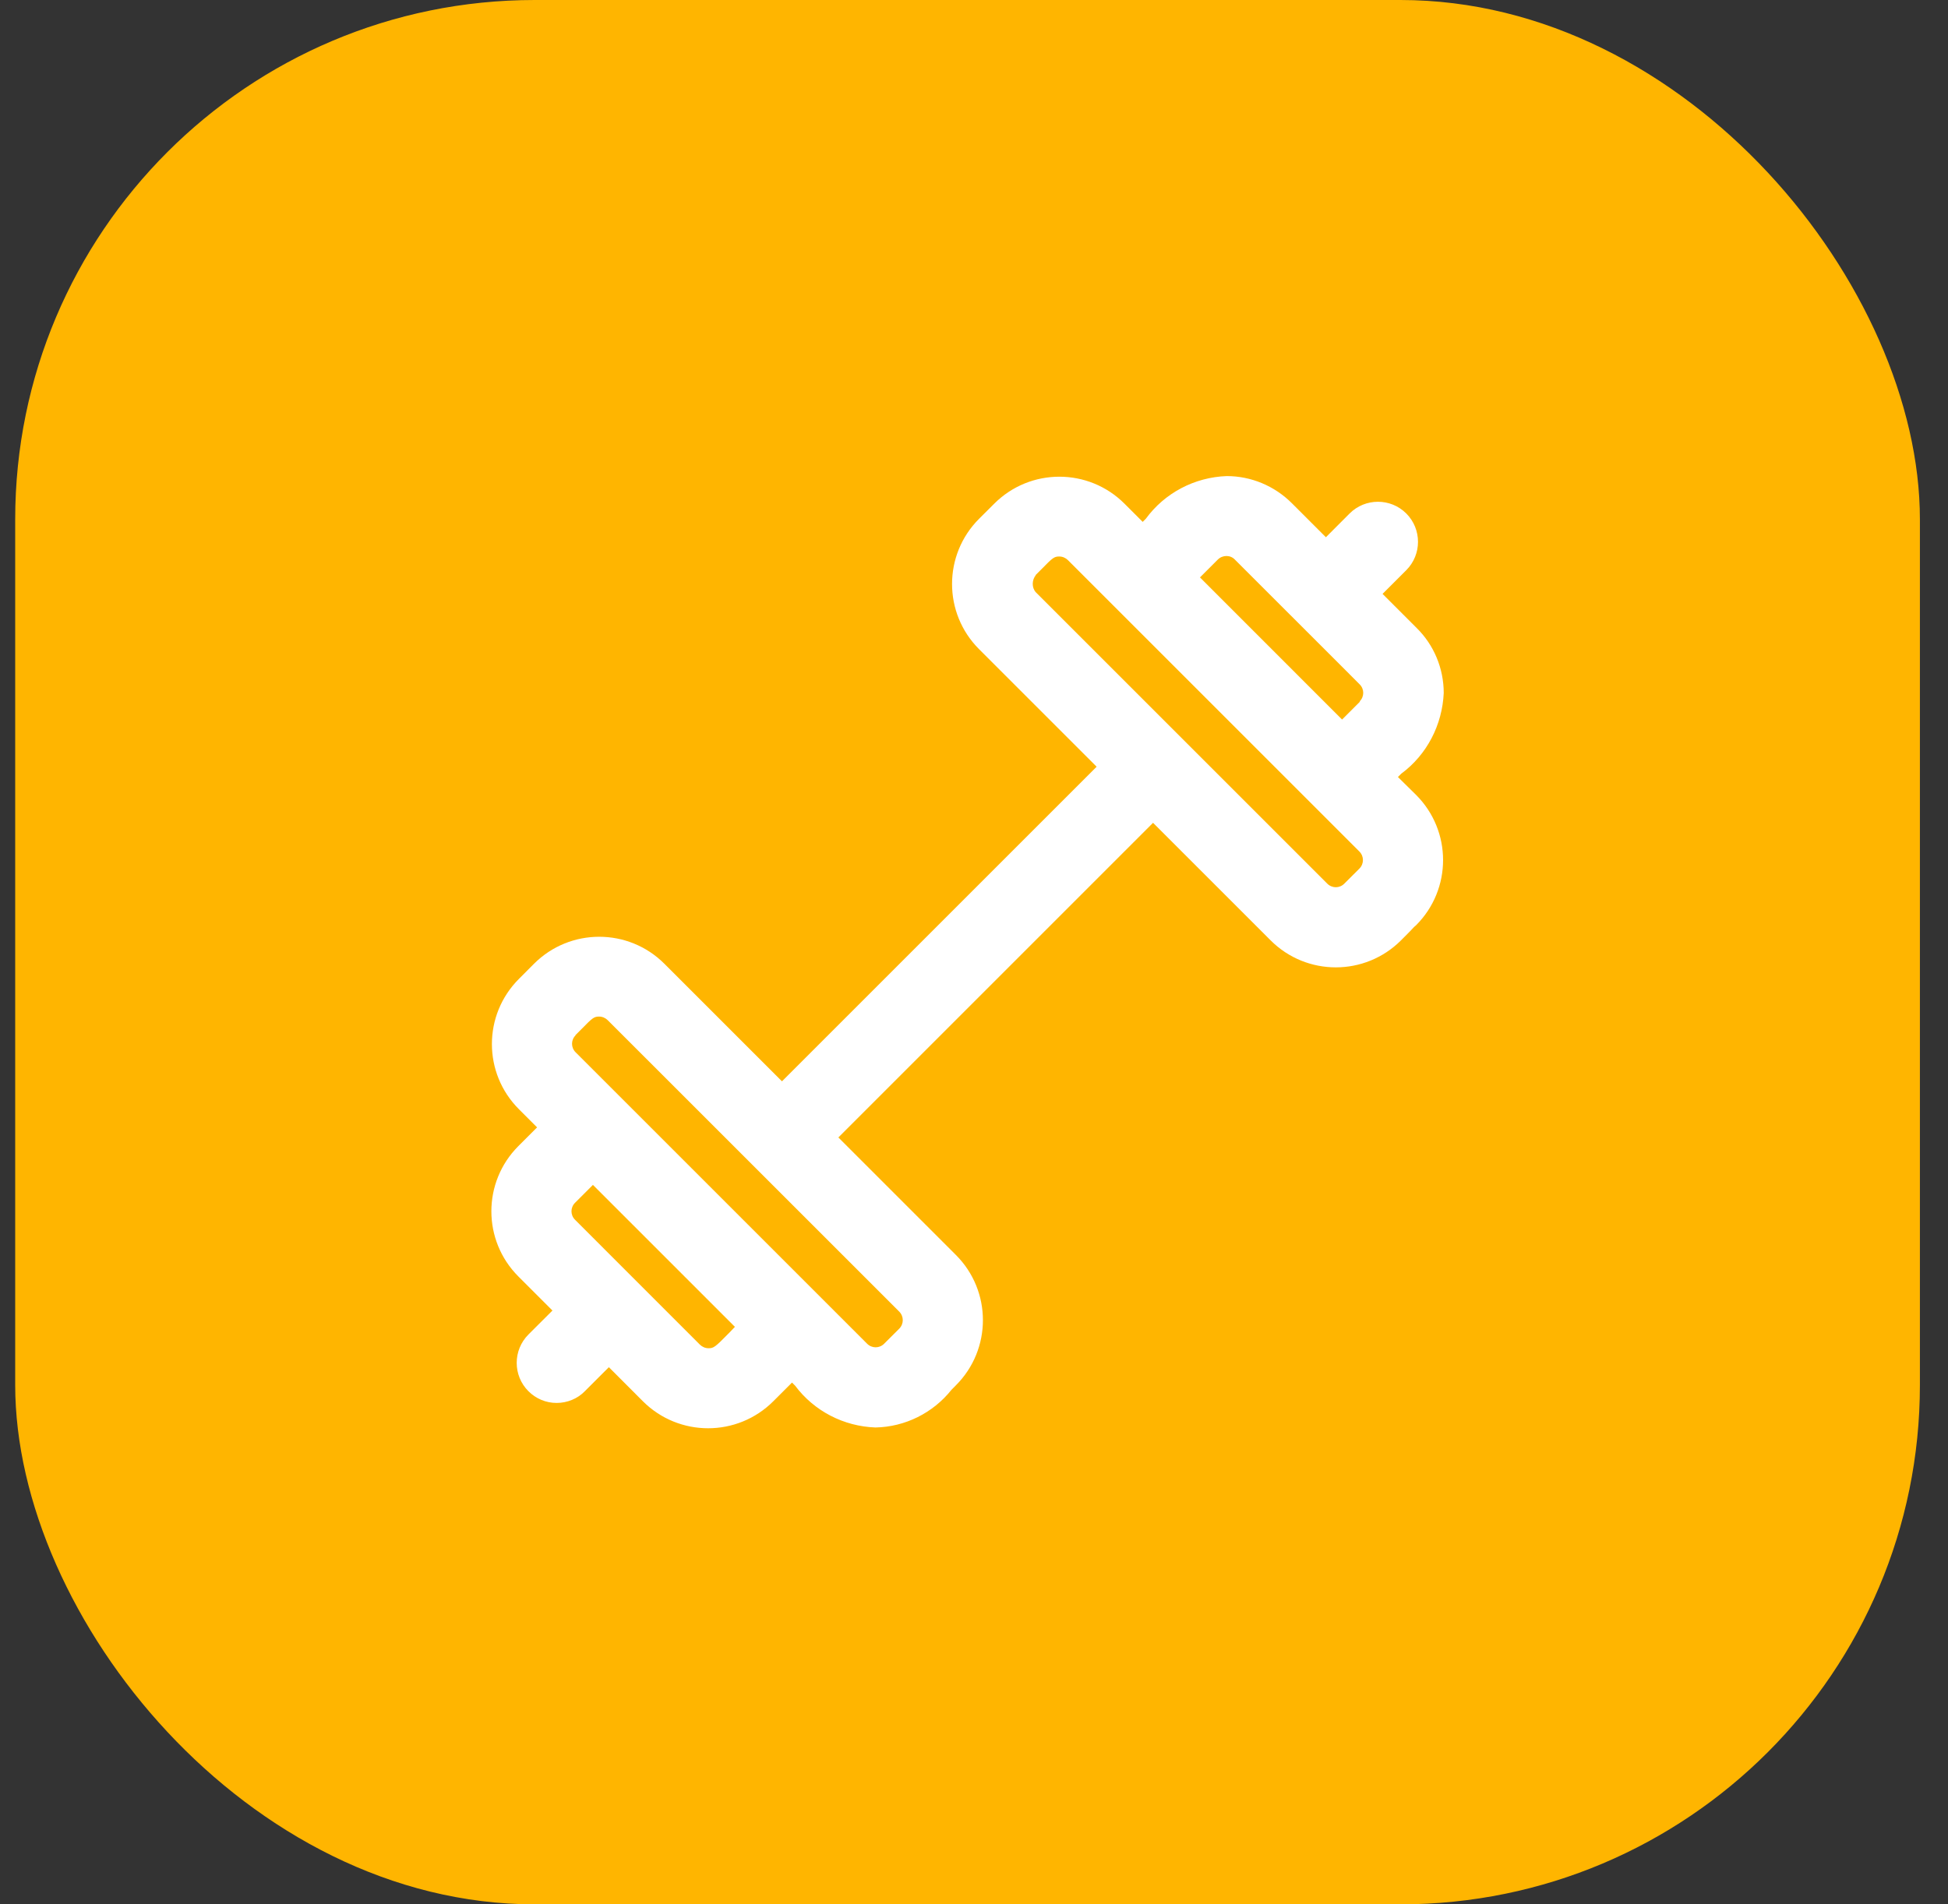
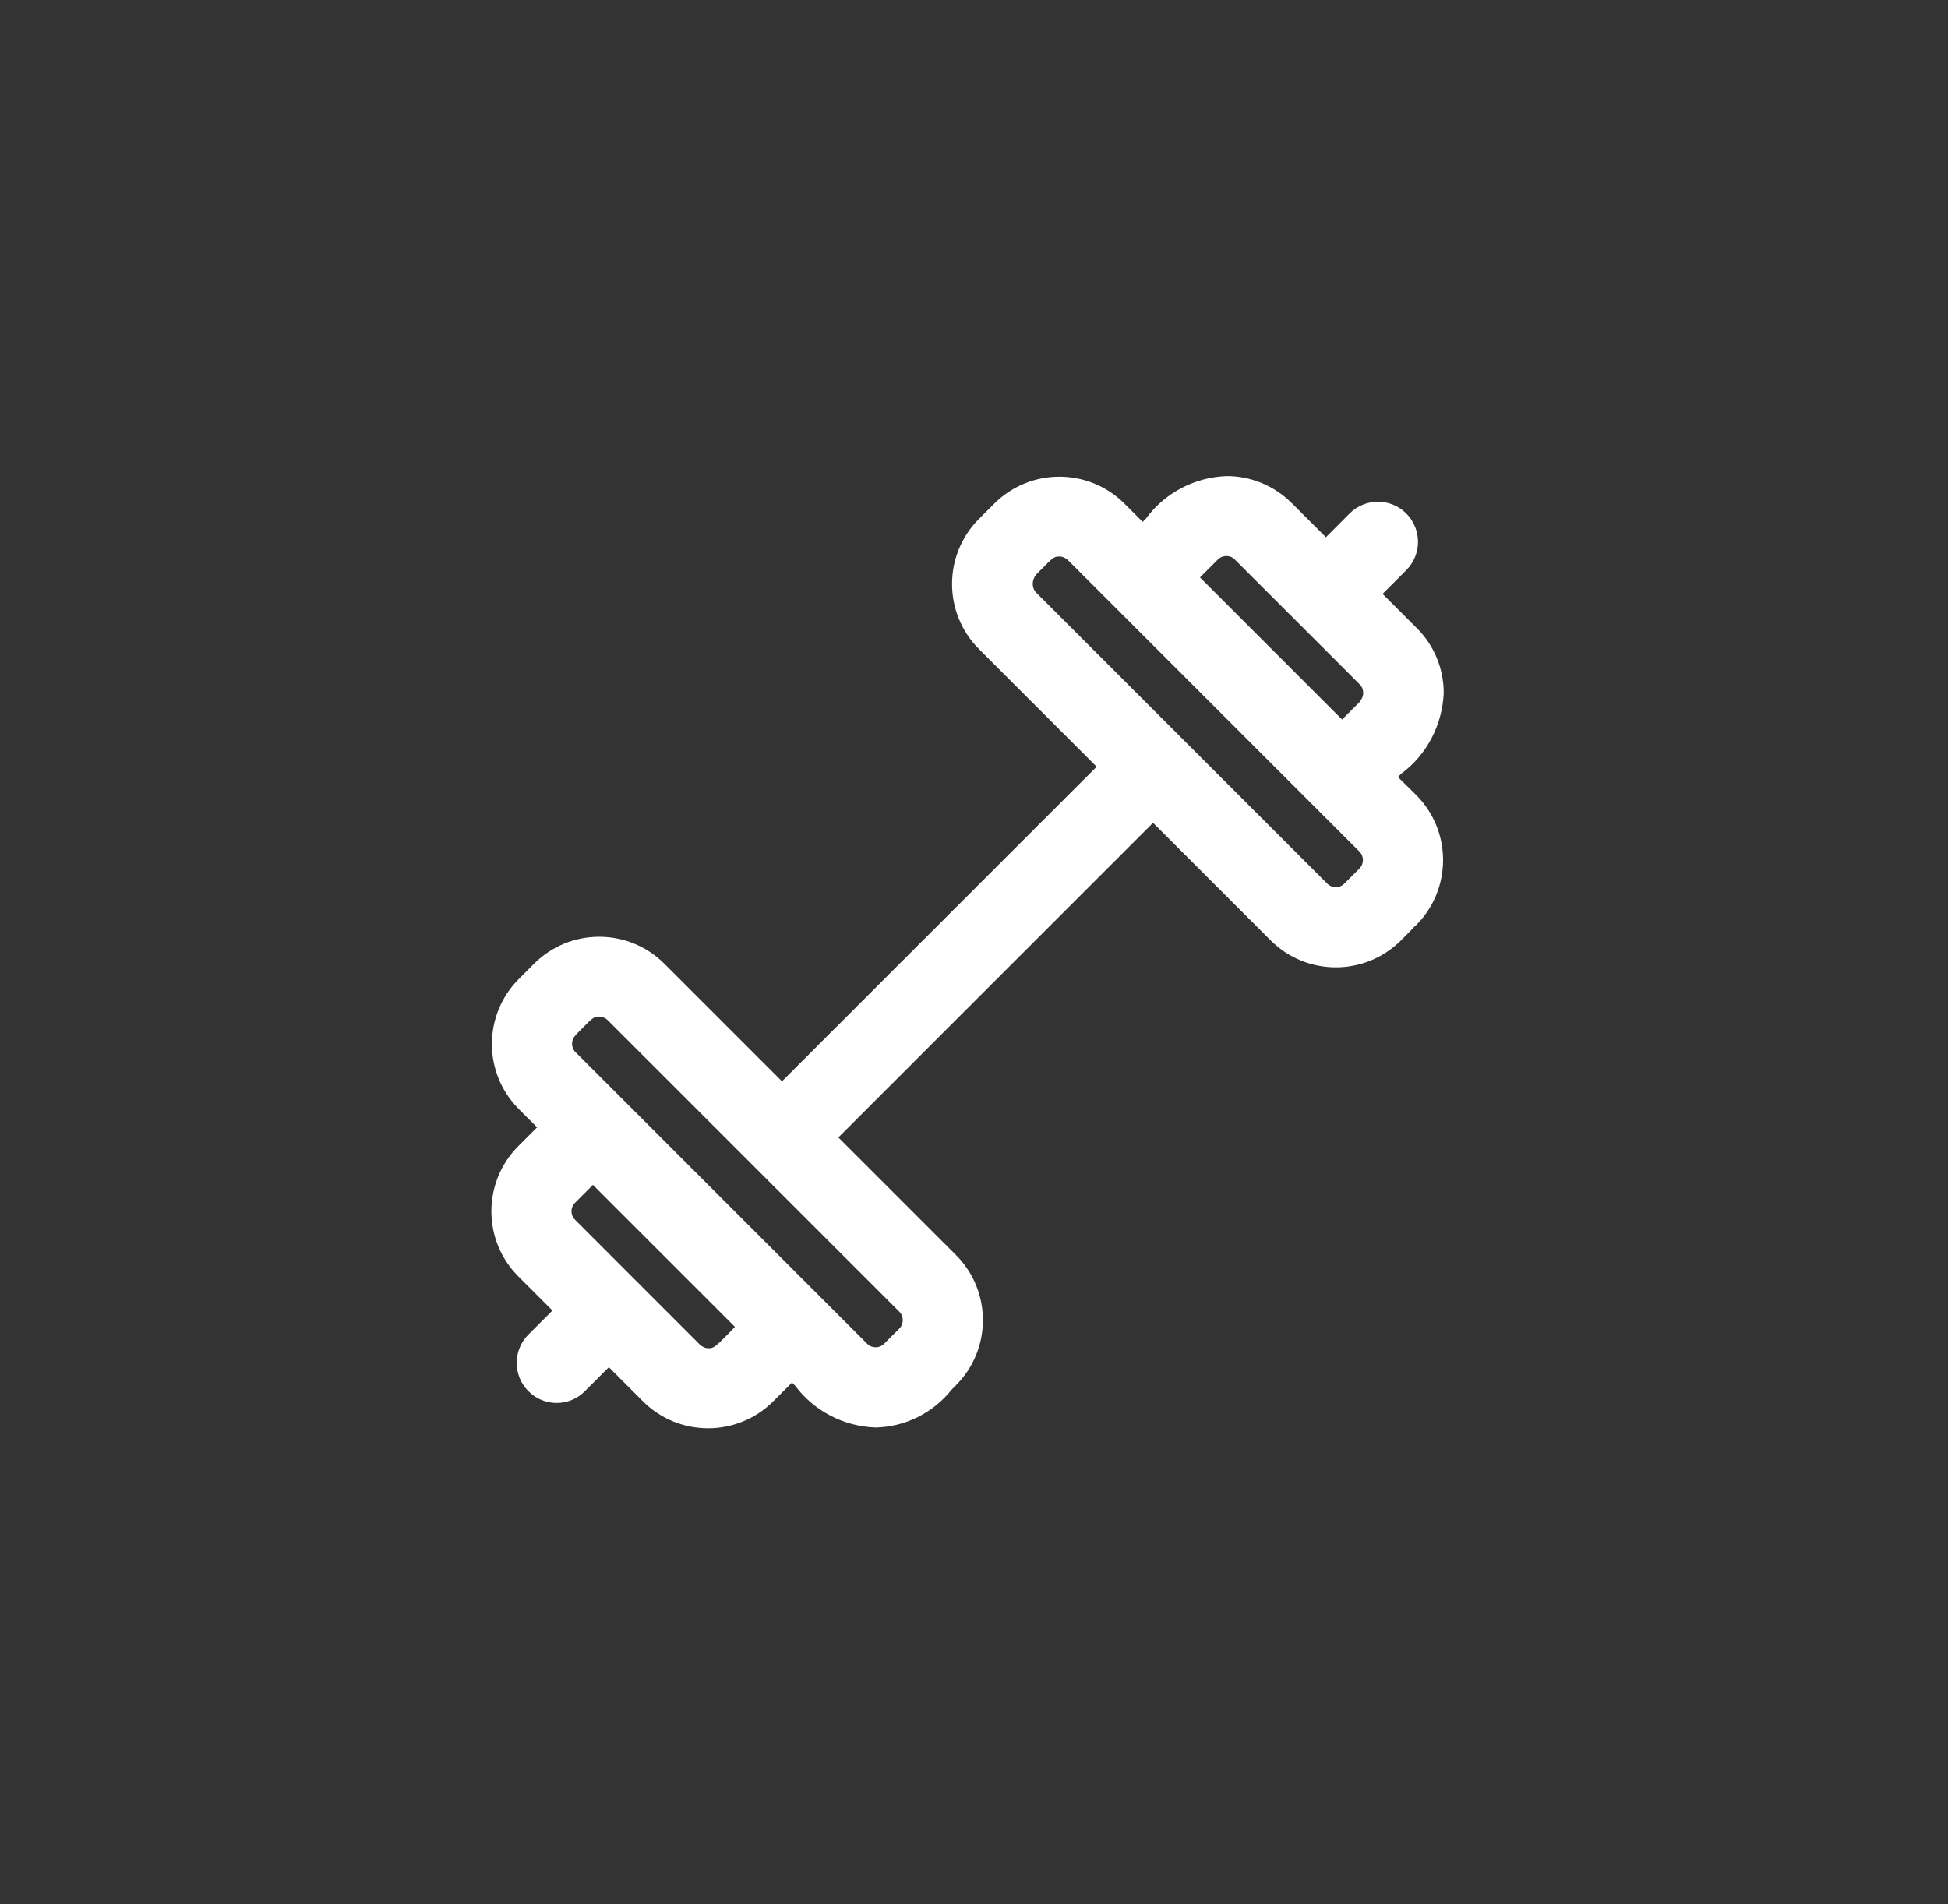
<svg xmlns="http://www.w3.org/2000/svg" width="45" height="44" viewBox="0 0 45 44" fill="none">
  <rect x="0" y="0" width="45" height="44" fill="#333333" stroke="none" />
-   <rect x="0.351" width="44" height="44" rx="12" fill="#FFB500" />
  <path d="M32.293 17.953L32.37 17.876C32.964 17.437 33.318 16.747 33.351 16.012C33.351 15.444 33.125 14.902 32.725 14.509L31.938 13.722L32.486 13.174C32.847 12.812 32.847 12.226 32.486 11.864C32.125 11.503 31.538 11.503 31.177 11.864L30.629 12.413L29.842 11.626C29.442 11.226 28.9 11 28.339 11C27.597 11.026 26.907 11.387 26.468 11.987L26.397 12.058L25.978 11.639C25.146 10.806 23.798 10.806 22.966 11.639L22.617 11.987C21.785 12.819 21.785 14.167 22.617 14.999L25.333 17.715L18.064 24.984L15.348 22.268C14.516 21.436 13.168 21.436 12.336 22.268L11.988 22.617C11.155 23.449 11.155 24.797 11.988 25.629L12.407 26.048L11.975 26.48C11.143 27.313 11.143 28.661 11.975 29.493L12.762 30.28L12.207 30.834C11.846 31.196 11.846 31.783 12.207 32.144C12.381 32.318 12.613 32.415 12.858 32.415C13.103 32.415 13.342 32.318 13.51 32.144L14.065 31.589L14.851 32.376C15.684 33.208 17.032 33.208 17.864 32.376L18.296 31.944L18.367 32.015C18.805 32.602 19.489 32.956 20.224 32.982C20.908 32.969 21.553 32.647 21.979 32.112L22.082 32.008C22.914 31.176 22.914 29.828 22.082 28.996L19.367 26.281L26.636 19.011L29.352 21.727C30.184 22.559 31.532 22.559 32.364 21.727C32.538 21.553 32.628 21.462 32.667 21.417L32.712 21.378C33.544 20.546 33.544 19.198 32.712 18.366L32.293 17.953ZM31.416 16.212L31.003 16.625L27.72 13.341L28.132 12.929C28.242 12.819 28.423 12.819 28.526 12.929L30.945 15.347L31.409 15.812C31.519 15.921 31.519 16.096 31.409 16.205L31.416 16.212ZM23.92 13.29C23.979 13.232 24.03 13.18 24.075 13.135C24.314 12.89 24.353 12.858 24.469 12.858C24.546 12.858 24.617 12.89 24.669 12.941L31.403 19.675C31.512 19.785 31.512 19.959 31.403 20.069L31.054 20.417C30.945 20.527 30.771 20.527 30.661 20.417L23.927 13.683C23.83 13.574 23.837 13.399 23.927 13.29H23.92ZM16.98 30.654L16.838 30.802C16.516 31.131 16.483 31.151 16.367 31.151C16.29 31.151 16.219 31.118 16.167 31.067L13.284 28.183C13.174 28.074 13.174 27.9 13.284 27.79L13.697 27.377L16.98 30.66V30.654ZM13.29 23.92C13.348 23.862 13.4 23.81 13.445 23.765C13.684 23.52 13.723 23.488 13.839 23.488C13.916 23.488 13.987 23.52 14.039 23.572L20.773 30.305C20.882 30.415 20.882 30.589 20.773 30.699L20.424 31.047C20.315 31.157 20.141 31.157 20.031 31.047L13.297 24.313C13.187 24.204 13.187 24.029 13.297 23.92H13.29Z" fill="white" />
</svg>